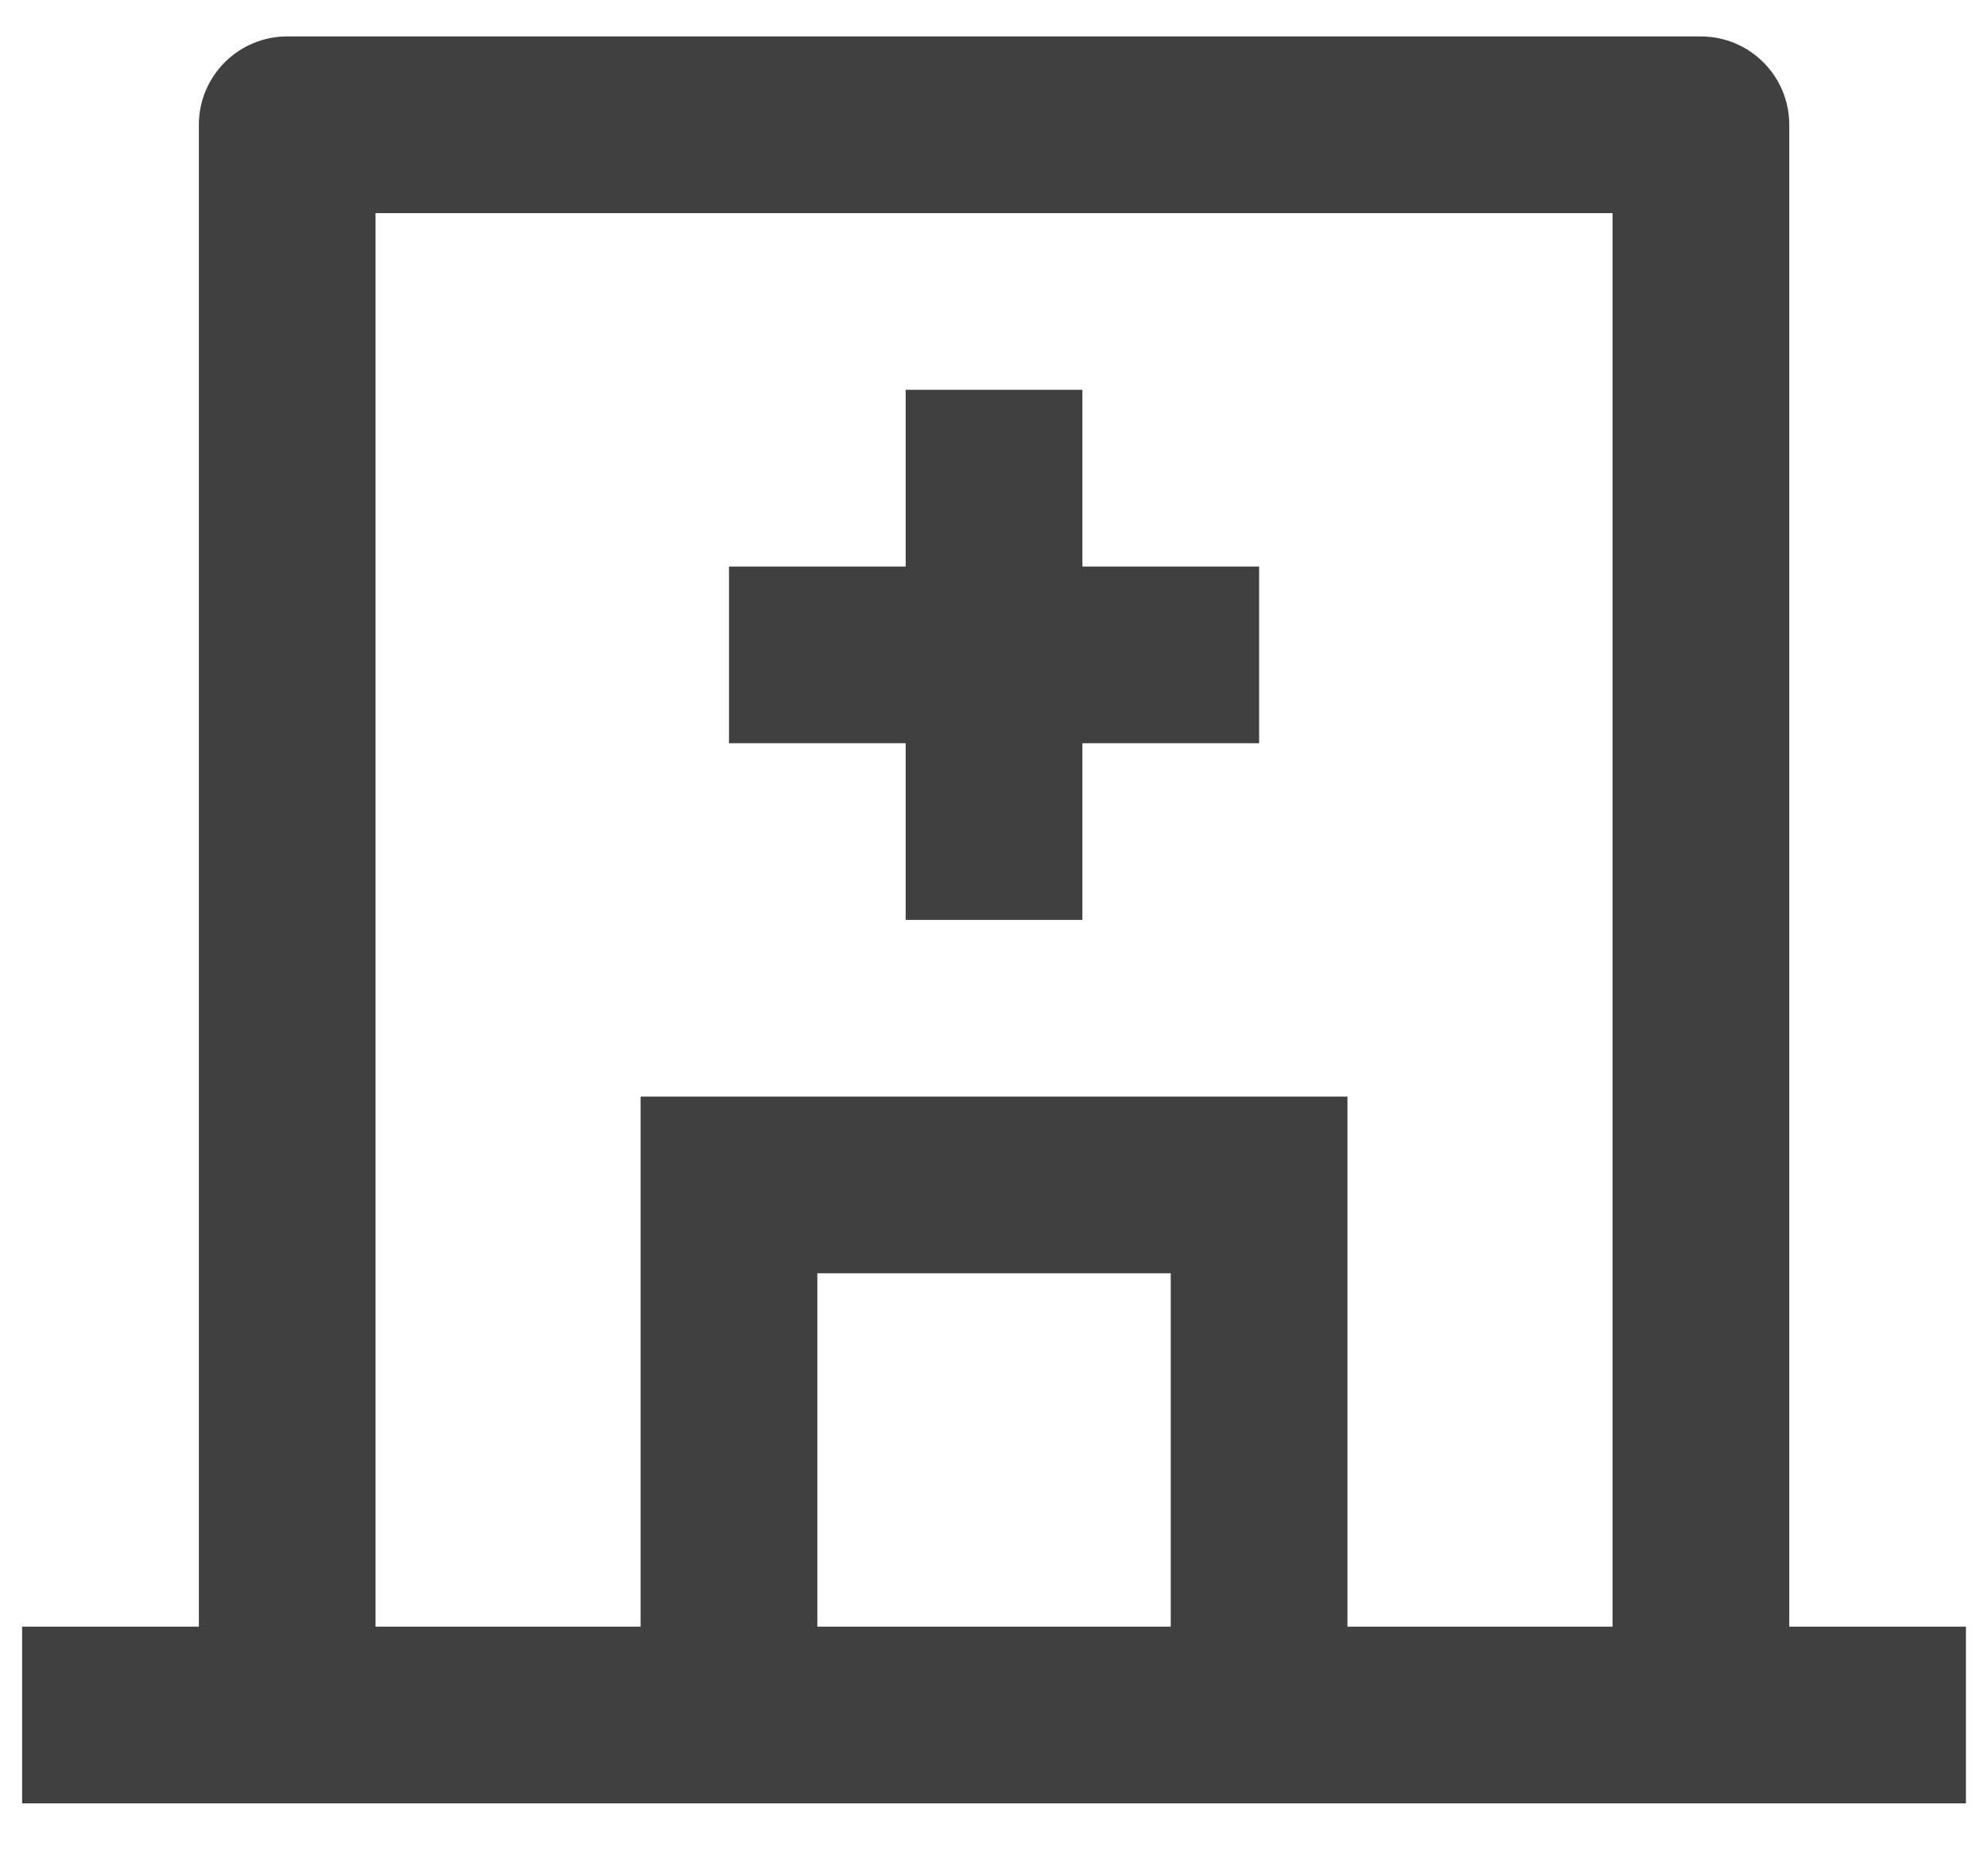
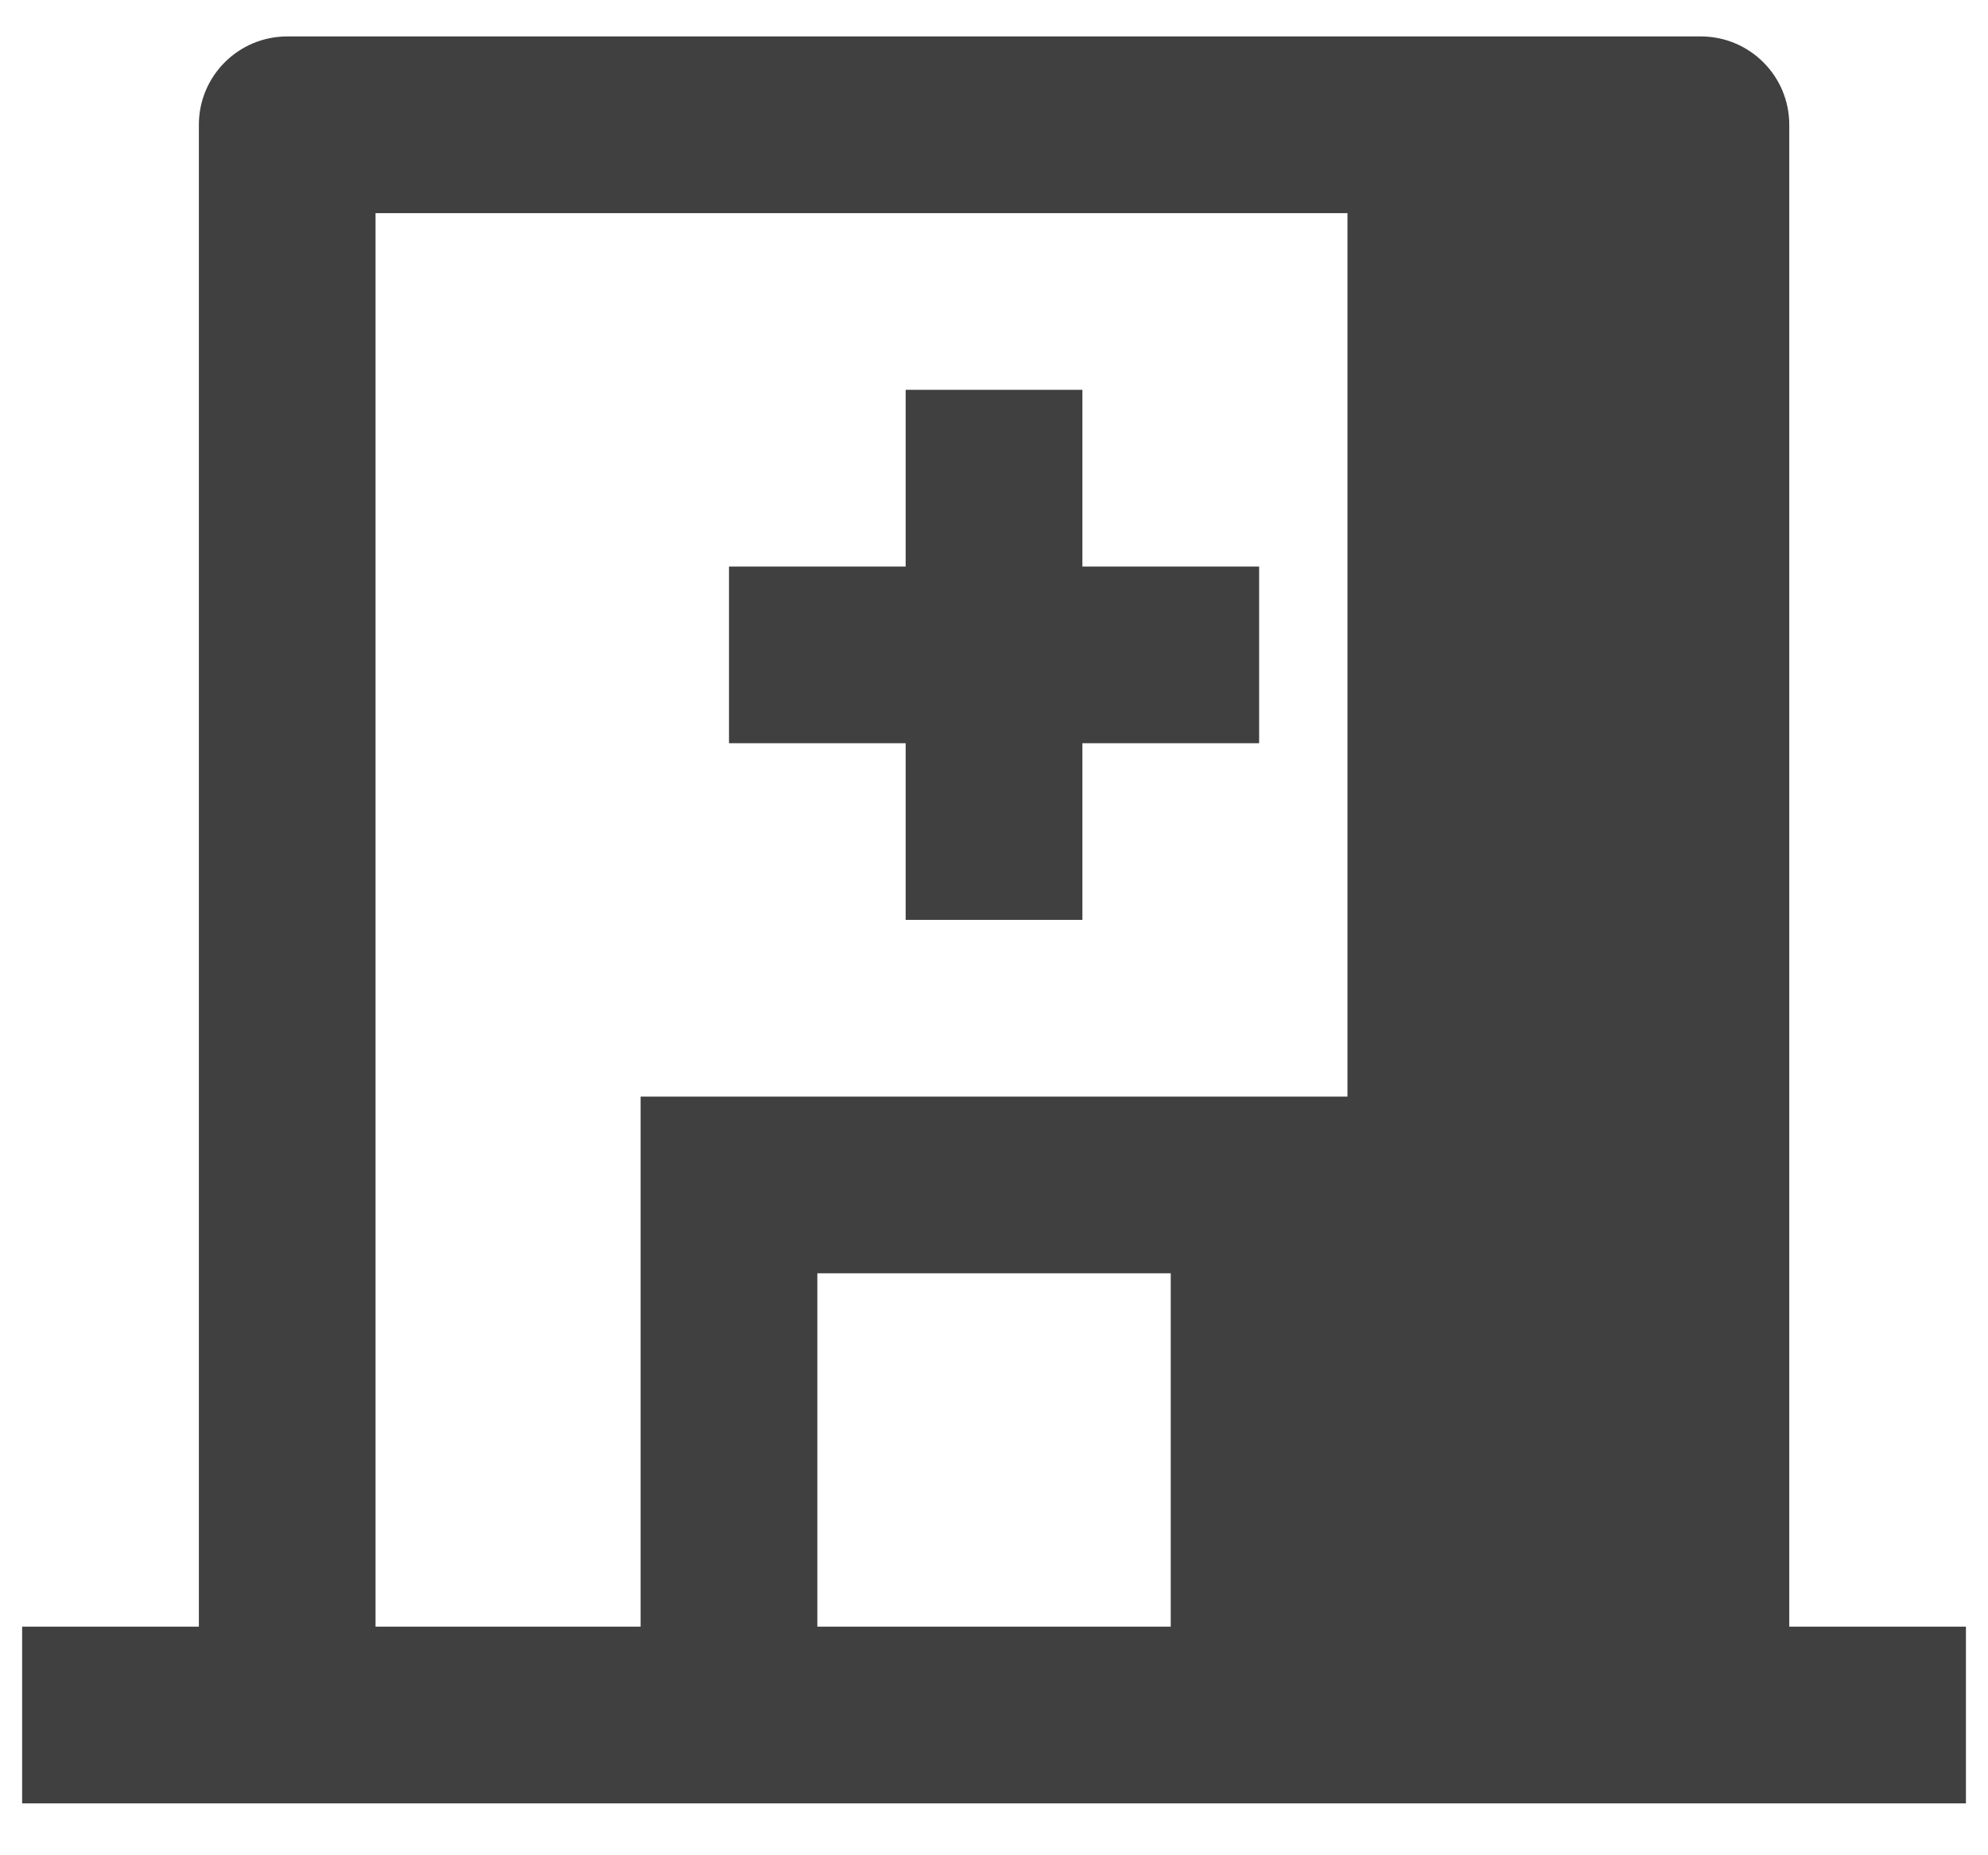
<svg xmlns="http://www.w3.org/2000/svg" width="30" height="28" viewBox="0 0 30 28" fill="none">
-   <path d="M9.667 24.55V16.55H20.334V24.55H24.334V3.217H5.667V24.55H9.667ZM12.334 24.55H17.667V19.217H12.334V24.55ZM27.001 24.55H29.667V27.217H0.334V24.55H3.001V1.883C3.001 1.147 3.598 0.55 4.334 0.55H25.667C26.404 0.55 27.001 1.147 27.001 1.883V24.55ZM13.667 8.55V5.883H16.334V8.55H19.001V11.217H16.334V13.883H13.667V11.217H11.001V8.55H13.667Z" fill="#404040" />
+   <path d="M9.667 24.55V16.55H20.334V24.55V3.217H5.667V24.55H9.667ZM12.334 24.55H17.667V19.217H12.334V24.55ZM27.001 24.55H29.667V27.217H0.334V24.55H3.001V1.883C3.001 1.147 3.598 0.55 4.334 0.55H25.667C26.404 0.55 27.001 1.147 27.001 1.883V24.55ZM13.667 8.55V5.883H16.334V8.55H19.001V11.217H16.334V13.883H13.667V11.217H11.001V8.55H13.667Z" fill="#404040" />
</svg>